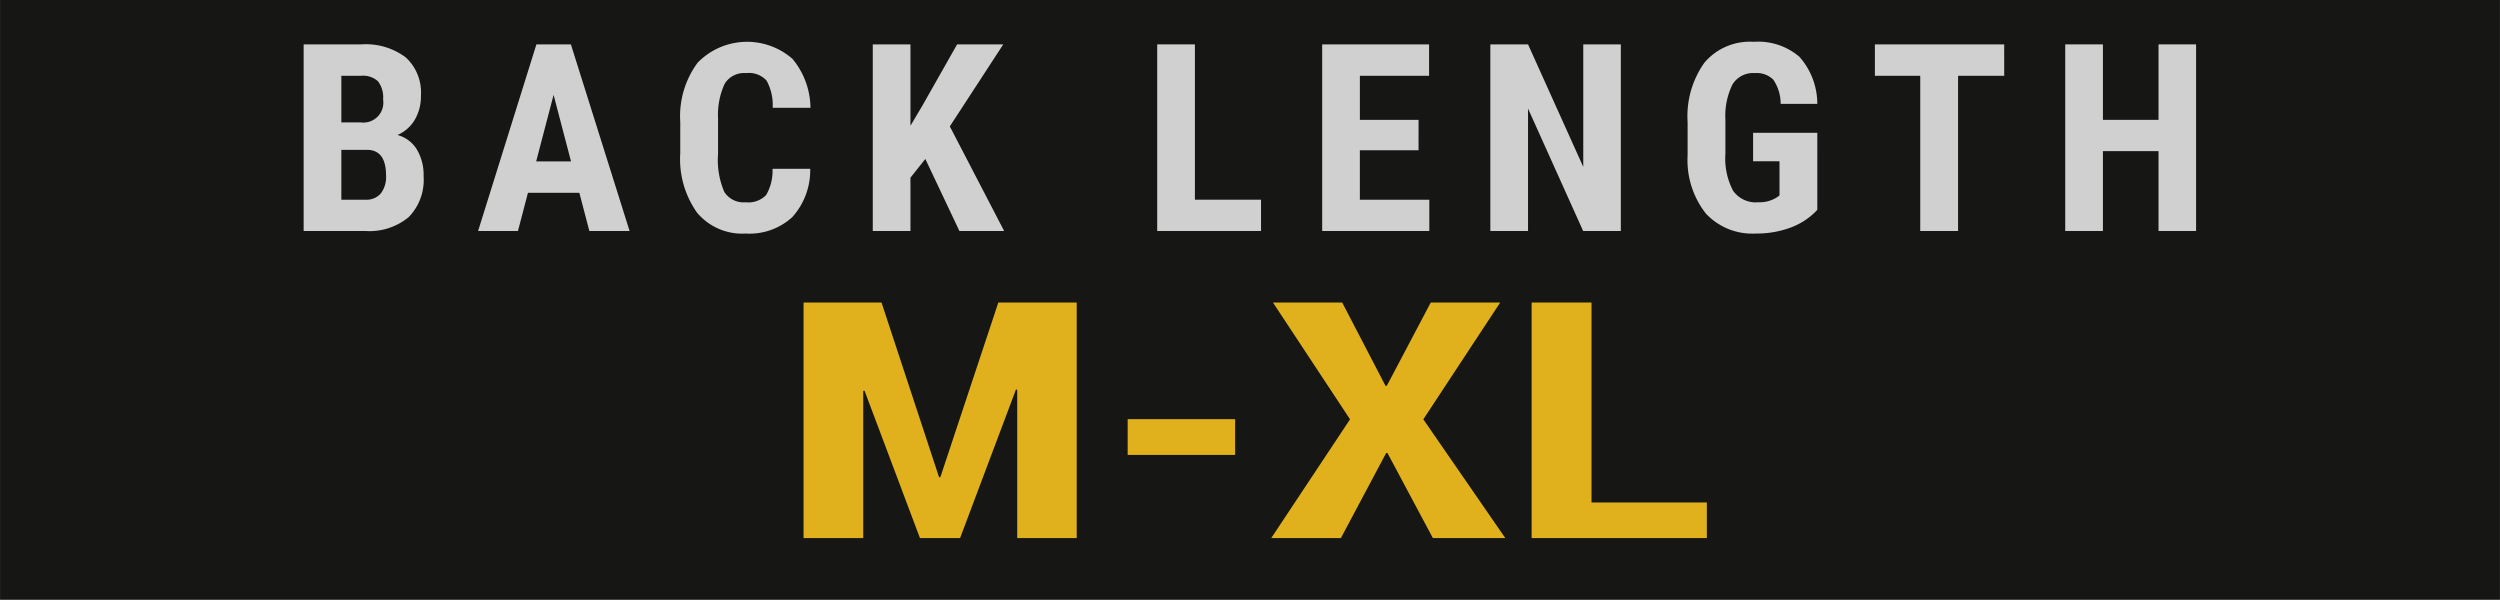
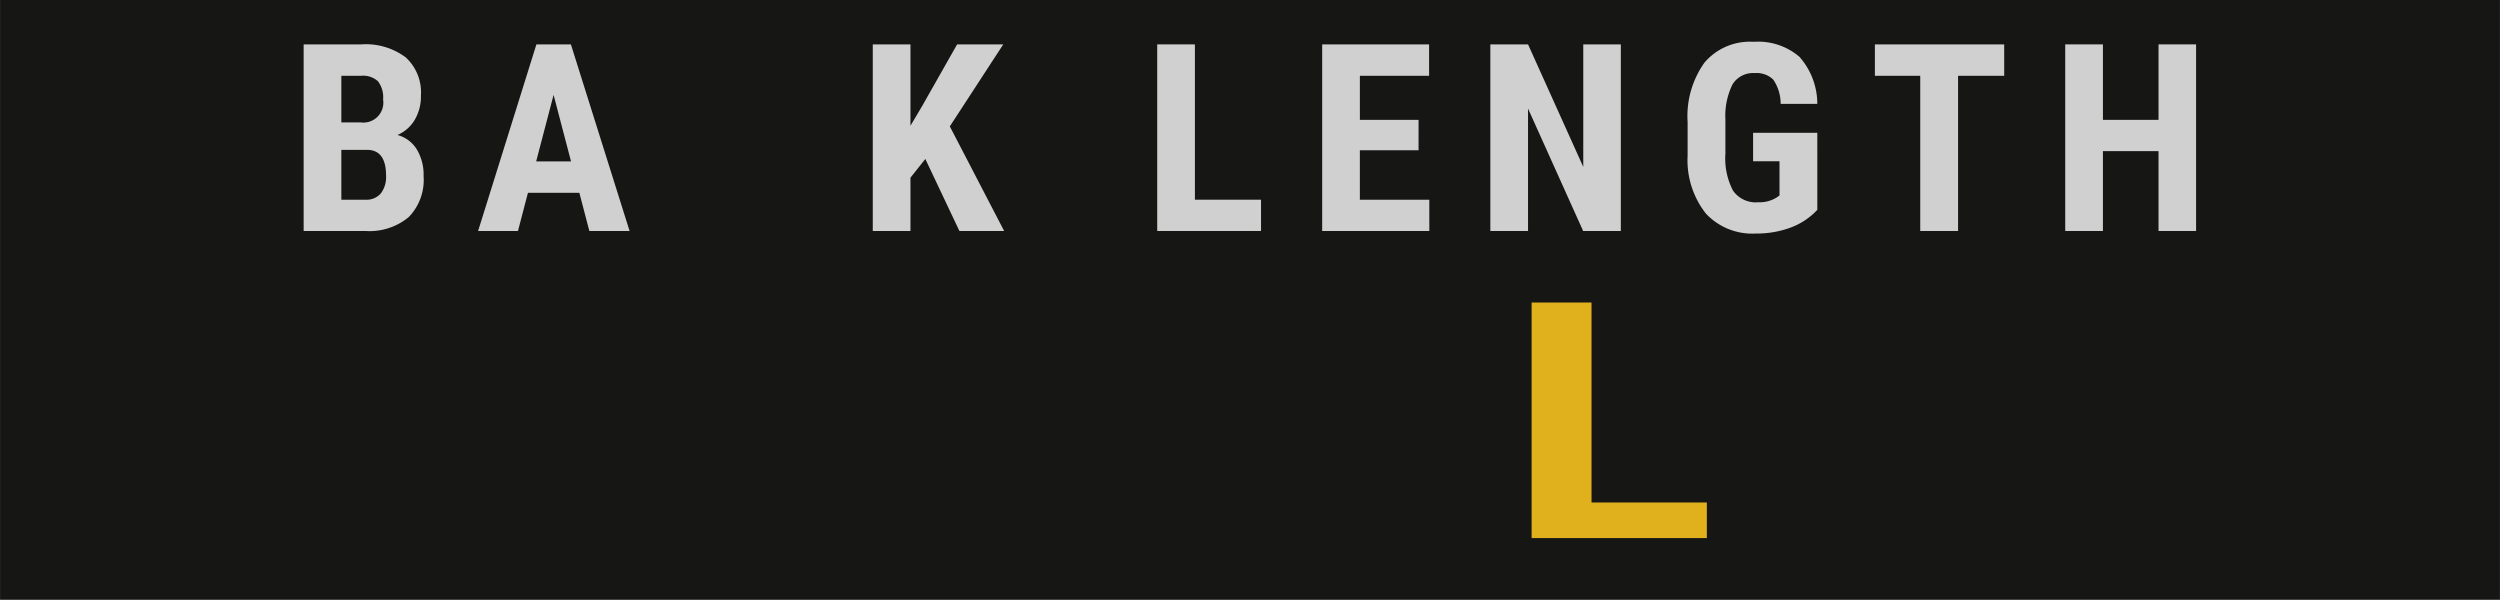
<svg xmlns="http://www.w3.org/2000/svg" id="Ebene_1" data-name="Ebene 1" width="84mm" height="20.154mm" viewBox="0 0 238.11 57.131">
  <title>Zeichenfläche 1</title>
  <rect x="0" width="238.11" height="57.504" fill="#161615" />
  <path d="M28.918,22V4.227h5.494A6.337,6.337,0,0,1,38.642,5.466a4.519,4.519,0,0,1,1.446,3.631,4.38,4.38,0,0,1-.598,2.332,3.529,3.529,0,0,1-1.637,1.428,3.109,3.109,0,0,1,1.844,1.374,4.698,4.698,0,0,1,.646,2.545,5.068,5.068,0,0,1-1.422,3.906A5.848,5.848,0,0,1,34.803,22Zm3.59-10.339H34.375a1.899,1.899,0,0,0,2.111-2.185,2.504,2.504,0,0,0-.488-1.733,2.08,2.08,0,0,0-1.586-.525h-1.904Zm0,2.612v4.749h2.295a1.802,1.802,0,0,0,1.465-.598,2.576,2.576,0,0,0,.5-1.697q0-2.392-1.733-2.454Z" fill="#fff" opacity="0.8" />
  <path d="M55.178,18.362H50.283L49.33,22h-3.796L51.088,4.227h3.284L59.963,22h-3.833Zm-4.113-2.991h3.32L52.725,9.036Z" fill="#fff" opacity="0.8" />
-   <path d="M77.166,16.08a6.648,6.648,0,0,1-1.709,4.602,6.035,6.035,0,0,1-4.443,1.562,5.598,5.598,0,0,1-4.62-1.983,8.79,8.79,0,0,1-1.605-5.658V11.612a8.567,8.567,0,0,1,1.66-5.646A6.567,6.567,0,0,1,75.476,5.606,7.386,7.386,0,0,1,77.19,10.269H73.59a4.8,4.8,0,0,0-.58-2.594,2.29,2.29,0,0,0-1.947-.714,2.18,2.18,0,0,0-2.039,1.007,7.061,7.061,0,0,0-.635,3.314v3.357a7.733,7.733,0,0,0,.593,3.638,2.175,2.175,0,0,0,2.032.989,2.351,2.351,0,0,0,1.953-.689,4.541,4.541,0,0,0,.61-2.497Z" fill="#fff" opacity="0.8" />
  <path d="M88.131,15.14l-1.416,1.782V22H83.125V4.227h3.59V11.978l1.135-1.917,3.309-5.835h4.395l-5.091,7.812L95.638,22H91.377Z" fill="#fff" opacity="0.8" />
  <path d="M113.807,19.021h6.299V22H110.217V4.227h3.59Z" fill="#fff" opacity="0.8" />
  <path d="M135.109,14.31h-5.59v4.712h6.615V22H125.93V4.227h10.182V7.217h-6.592V11.416h5.59Z" fill="#fff" opacity="0.8" />
  <path d="M154.375,22h-3.59l-5.248-11.658V22h-3.59V4.227h3.59l5.261,11.67V4.227H154.375Z" fill="#fff" opacity="0.8" />
  <path d="M173.09,19.986a6.56,6.56,0,0,1-2.546,1.691,9.309,9.309,0,0,1-3.302.567,6.053,6.053,0,0,1-4.761-1.898,8.207,8.207,0,0,1-1.745-5.523V11.624a8.791,8.791,0,0,1,1.604-5.658,5.67,5.67,0,0,1,4.682-1.983,6.032,6.032,0,0,1,4.364,1.428,6.763,6.763,0,0,1,1.703,4.48h-3.492a4.059,4.059,0,0,0-.707-2.313,2.271,2.271,0,0,0-1.758-.616,2.3,2.3,0,0,0-2.112,1.062,6.772,6.772,0,0,0-.684,3.381V14.627a6.613,6.613,0,0,0,.727,3.534,2.64,2.64,0,0,0,2.386,1.105,3.114,3.114,0,0,0,1.722-.427l.317-.22V15.359h-2.515v-2.71h6.116Z" fill="#fff" opacity="0.8" />
  <path d="M190.891,7.217h-4.395V22h-3.602V7.217h-4.32V4.227h12.316Z" fill="#fff" opacity="0.8" />
  <path d="M209.167,22h-3.577V14.395H200.293V22h-3.59V4.227H200.293V11.416h5.297V4.227H209.167Z" fill="#fff" opacity="0.8" />
-   <path d="M89.44,45.455h.121L95.084,28.814h7.465V51.249H96.884V37.119l-.122-.016L91.442,51.249H87.619L82.339,37.212l-.122.016V51.249H76.534V28.814h7.424Z" fill="#e0b11d" />
-   <path d="M117.639,43.329H107.403V39.924h10.236Z" fill="#e0b11d" />
-   <path d="M131.962,36.749h.121l4.188-7.935h6.615l-7.324,11.125,7.809,11.31h-6.898l-4.328-8.104h-.121L127.713,51.249h-6.635L128.583,39.939,121.24,28.814H127.835Z" fill="#e0b11d" />
  <path d="M151.584,47.859h10.984V51.249H145.879V28.814H151.584Z" fill="#e0b11d" />
</svg>